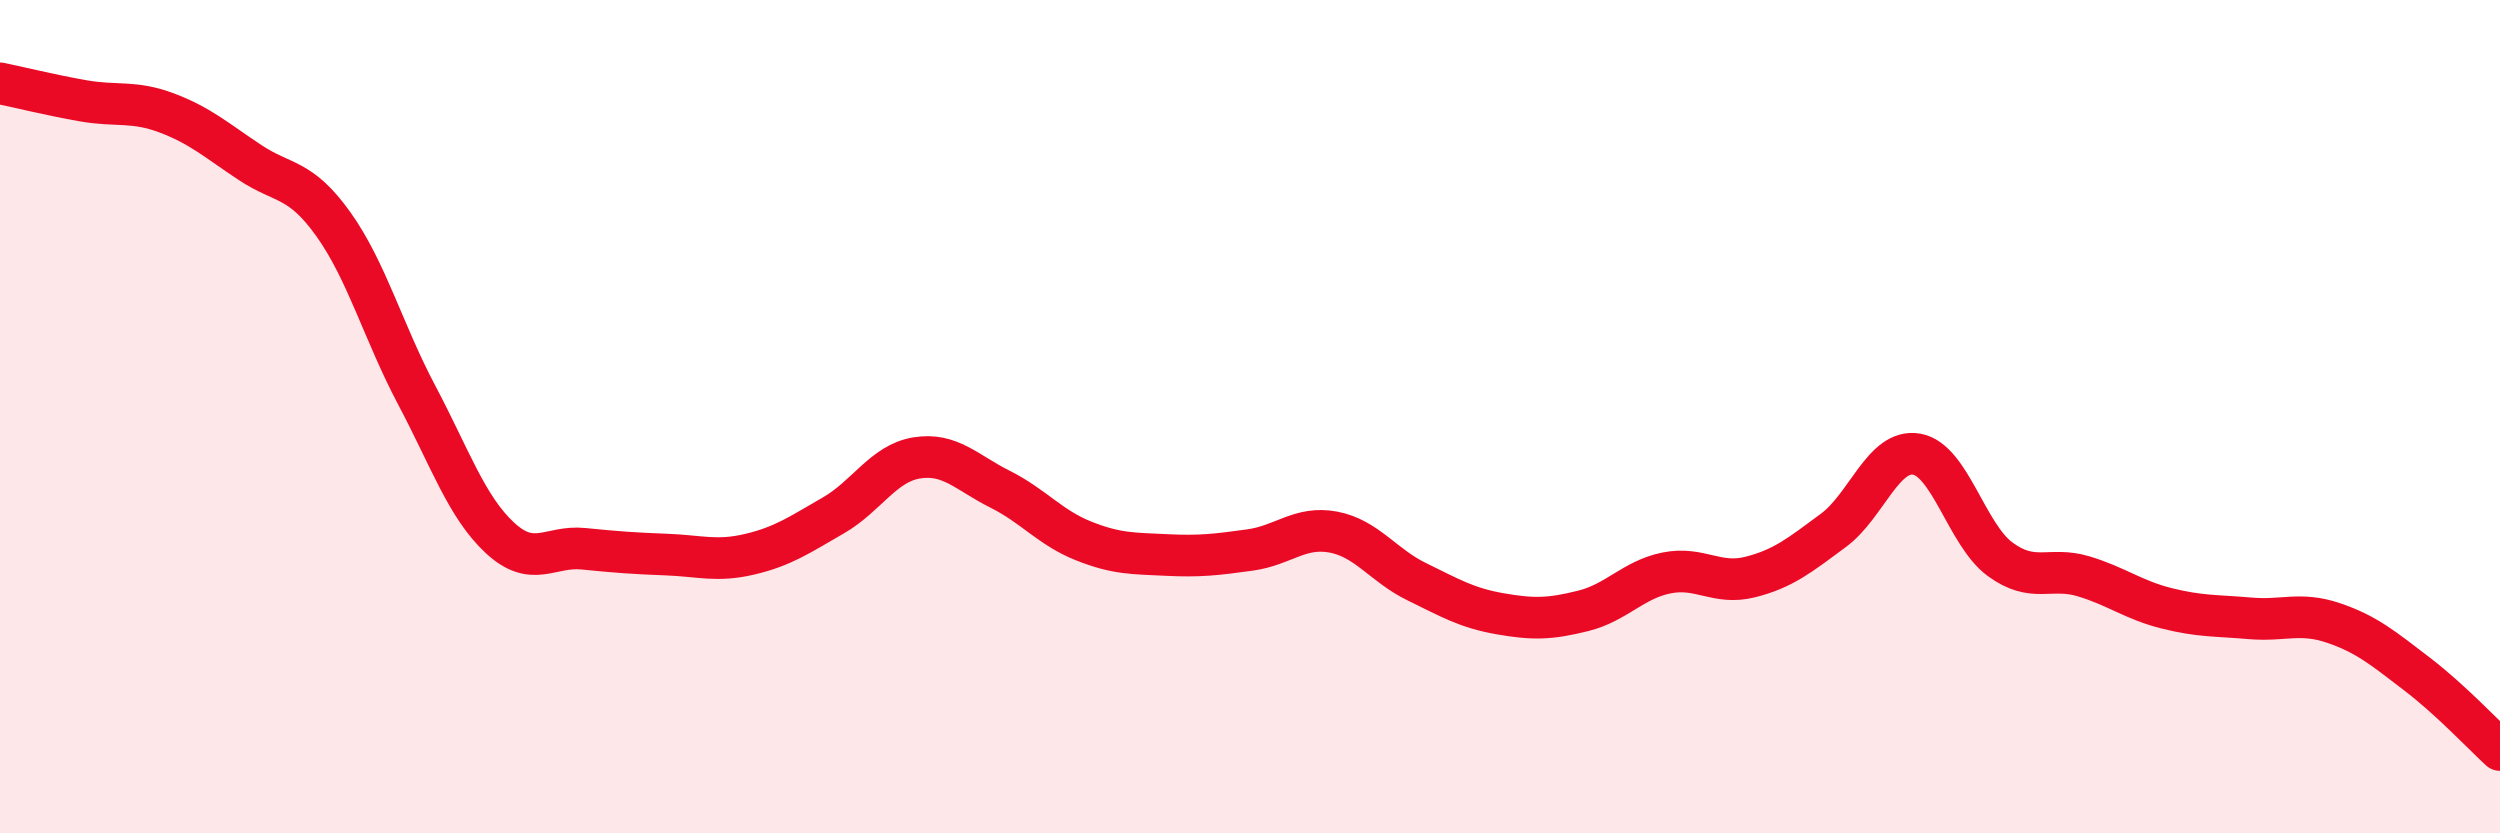
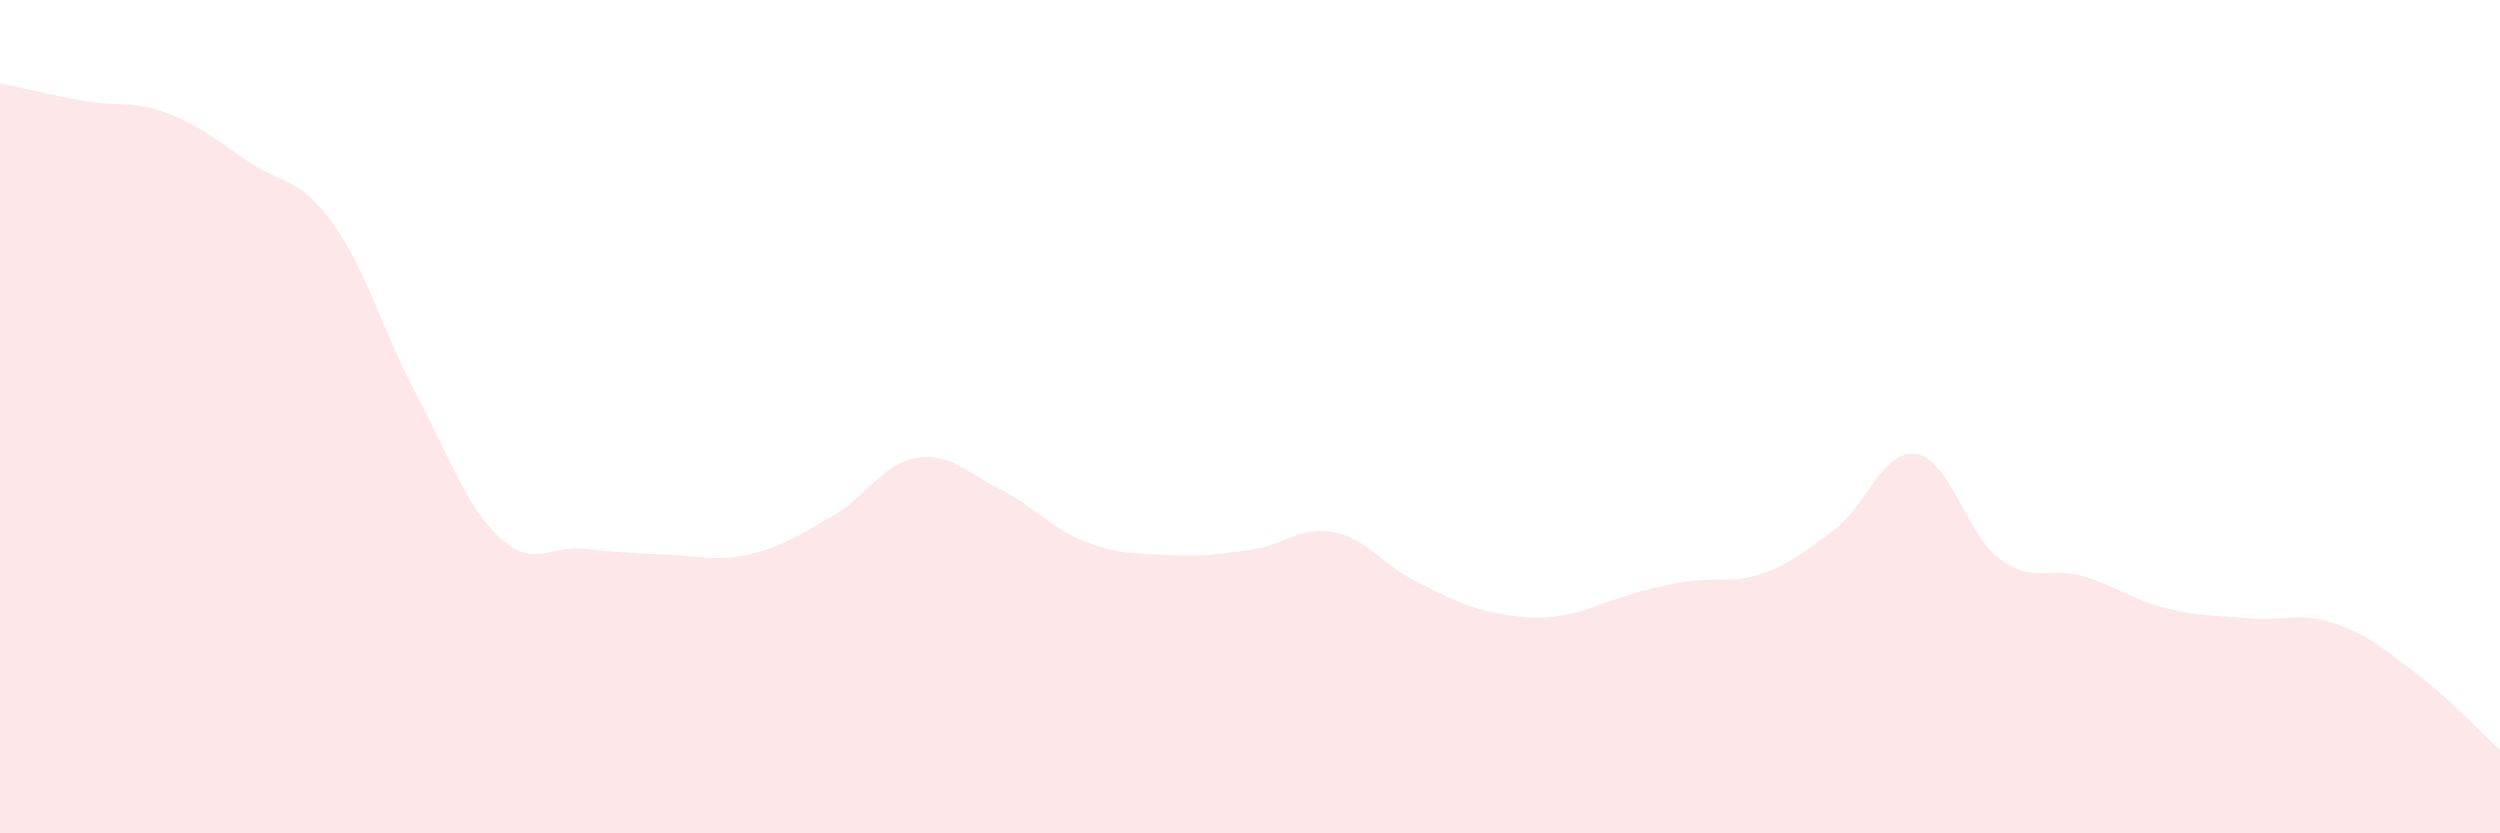
<svg xmlns="http://www.w3.org/2000/svg" width="60" height="20" viewBox="0 0 60 20">
-   <path d="M 0,2 C 0.4,2.08 1.2,2.28 2,2.42 C 2.8,2.56 3.2,2.41 4,2.71 C 4.8,3.01 5.2,3.37 6,3.9 C 6.8,4.43 7.2,4.26 8,5.38 C 8.8,6.5 9.2,7.97 10,9.48 C 10.8,10.99 11.2,12.17 12,12.91 C 12.8,13.65 13.2,13.09 14,13.17 C 14.8,13.25 15.2,13.28 16,13.31 C 16.8,13.34 17.2,13.49 18,13.3 C 18.8,13.11 19.2,12.83 20,12.37 C 20.8,11.91 21.2,11.12 22,10.99 C 22.8,10.86 23.2,11.34 24,11.74 C 24.8,12.14 25.2,12.66 26,12.98 C 26.8,13.3 27.2,13.28 28,13.32 C 28.8,13.36 29.2,13.31 30,13.2 C 30.8,13.09 31.2,12.62 32,12.77 C 32.8,12.92 33.2,13.57 34,13.96 C 34.8,14.35 35.2,14.59 36,14.73 C 36.8,14.87 37.2,14.86 38,14.66 C 38.8,14.46 39.2,13.91 40,13.75 C 40.8,13.59 41.2,14.05 42,13.85 C 42.8,13.65 43.2,13.32 44,12.73 C 44.8,12.14 45.2,10.76 46,10.9 C 46.8,11.04 47.2,12.83 48,13.42 C 48.8,14.01 49.2,13.59 50,13.83 C 50.8,14.07 51.2,14.4 52,14.6 C 52.8,14.8 53.2,14.77 54,14.84 C 54.8,14.91 55.2,14.68 56,14.95 C 56.8,15.22 57.2,15.56 58,16.17 C 58.8,16.78 59.6,17.63 60,18L60 20L0 20Z" fill="#EB0A25" opacity="0.1" stroke-linecap="round" stroke-linejoin="round" />
-   <path d="M 0,2 C 0.4,2.08 1.2,2.28 2,2.42 C 2.8,2.56 3.2,2.41 4,2.71 C 4.8,3.01 5.2,3.37 6,3.9 C 6.8,4.43 7.2,4.26 8,5.38 C 8.8,6.5 9.2,7.97 10,9.48 C 10.8,10.99 11.2,12.17 12,12.91 C 12.8,13.65 13.2,13.09 14,13.17 C 14.8,13.25 15.2,13.28 16,13.31 C 16.8,13.34 17.2,13.49 18,13.3 C 18.8,13.11 19.2,12.83 20,12.37 C 20.8,11.91 21.2,11.12 22,10.99 C 22.8,10.86 23.2,11.34 24,11.74 C 24.8,12.14 25.2,12.66 26,12.98 C 26.8,13.3 27.2,13.28 28,13.32 C 28.8,13.36 29.2,13.31 30,13.2 C 30.8,13.09 31.2,12.62 32,12.77 C 32.8,12.92 33.2,13.57 34,13.96 C 34.8,14.35 35.2,14.59 36,14.73 C 36.8,14.87 37.2,14.86 38,14.66 C 38.8,14.46 39.2,13.91 40,13.75 C 40.8,13.59 41.2,14.05 42,13.85 C 42.8,13.65 43.2,13.32 44,12.73 C 44.8,12.14 45.2,10.76 46,10.9 C 46.8,11.04 47.2,12.83 48,13.42 C 48.8,14.01 49.2,13.59 50,13.83 C 50.8,14.07 51.2,14.4 52,14.6 C 52.8,14.8 53.2,14.77 54,14.84 C 54.8,14.91 55.2,14.68 56,14.95 C 56.8,15.22 57.2,15.56 58,16.17 C 58.8,16.78 59.6,17.63 60,18" stroke="#EB0A25" stroke-width="1" fill="none" stroke-linecap="round" stroke-linejoin="round" />
+   <path d="M 0,2 C 0.4,2.08 1.2,2.28 2,2.42 C 2.8,2.56 3.2,2.41 4,2.71 C 4.8,3.01 5.2,3.37 6,3.9 C 6.8,4.43 7.2,4.26 8,5.38 C 8.8,6.5 9.2,7.97 10,9.48 C 10.8,10.99 11.2,12.17 12,12.91 C 12.8,13.65 13.2,13.09 14,13.17 C 14.8,13.25 15.2,13.28 16,13.31 C 16.8,13.34 17.2,13.49 18,13.3 C 18.8,13.11 19.2,12.83 20,12.37 C 20.8,11.91 21.2,11.12 22,10.99 C 22.8,10.86 23.2,11.34 24,11.74 C 24.8,12.14 25.2,12.66 26,12.98 C 26.8,13.3 27.2,13.28 28,13.32 C 28.8,13.36 29.2,13.31 30,13.2 C 30.8,13.09 31.2,12.62 32,12.77 C 32.8,12.92 33.2,13.57 34,13.96 C 34.8,14.35 35.2,14.59 36,14.73 C 36.8,14.87 37.2,14.86 38,14.66 C 40.8,13.59 41.2,14.05 42,13.85 C 42.8,13.65 43.2,13.32 44,12.73 C 44.8,12.14 45.2,10.76 46,10.9 C 46.8,11.04 47.2,12.83 48,13.42 C 48.8,14.01 49.2,13.59 50,13.83 C 50.8,14.07 51.2,14.4 52,14.6 C 52.8,14.8 53.2,14.77 54,14.84 C 54.8,14.91 55.2,14.68 56,14.95 C 56.8,15.22 57.2,15.56 58,16.17 C 58.8,16.78 59.6,17.63 60,18L60 20L0 20Z" fill="#EB0A25" opacity="0.1" stroke-linecap="round" stroke-linejoin="round" />
</svg>